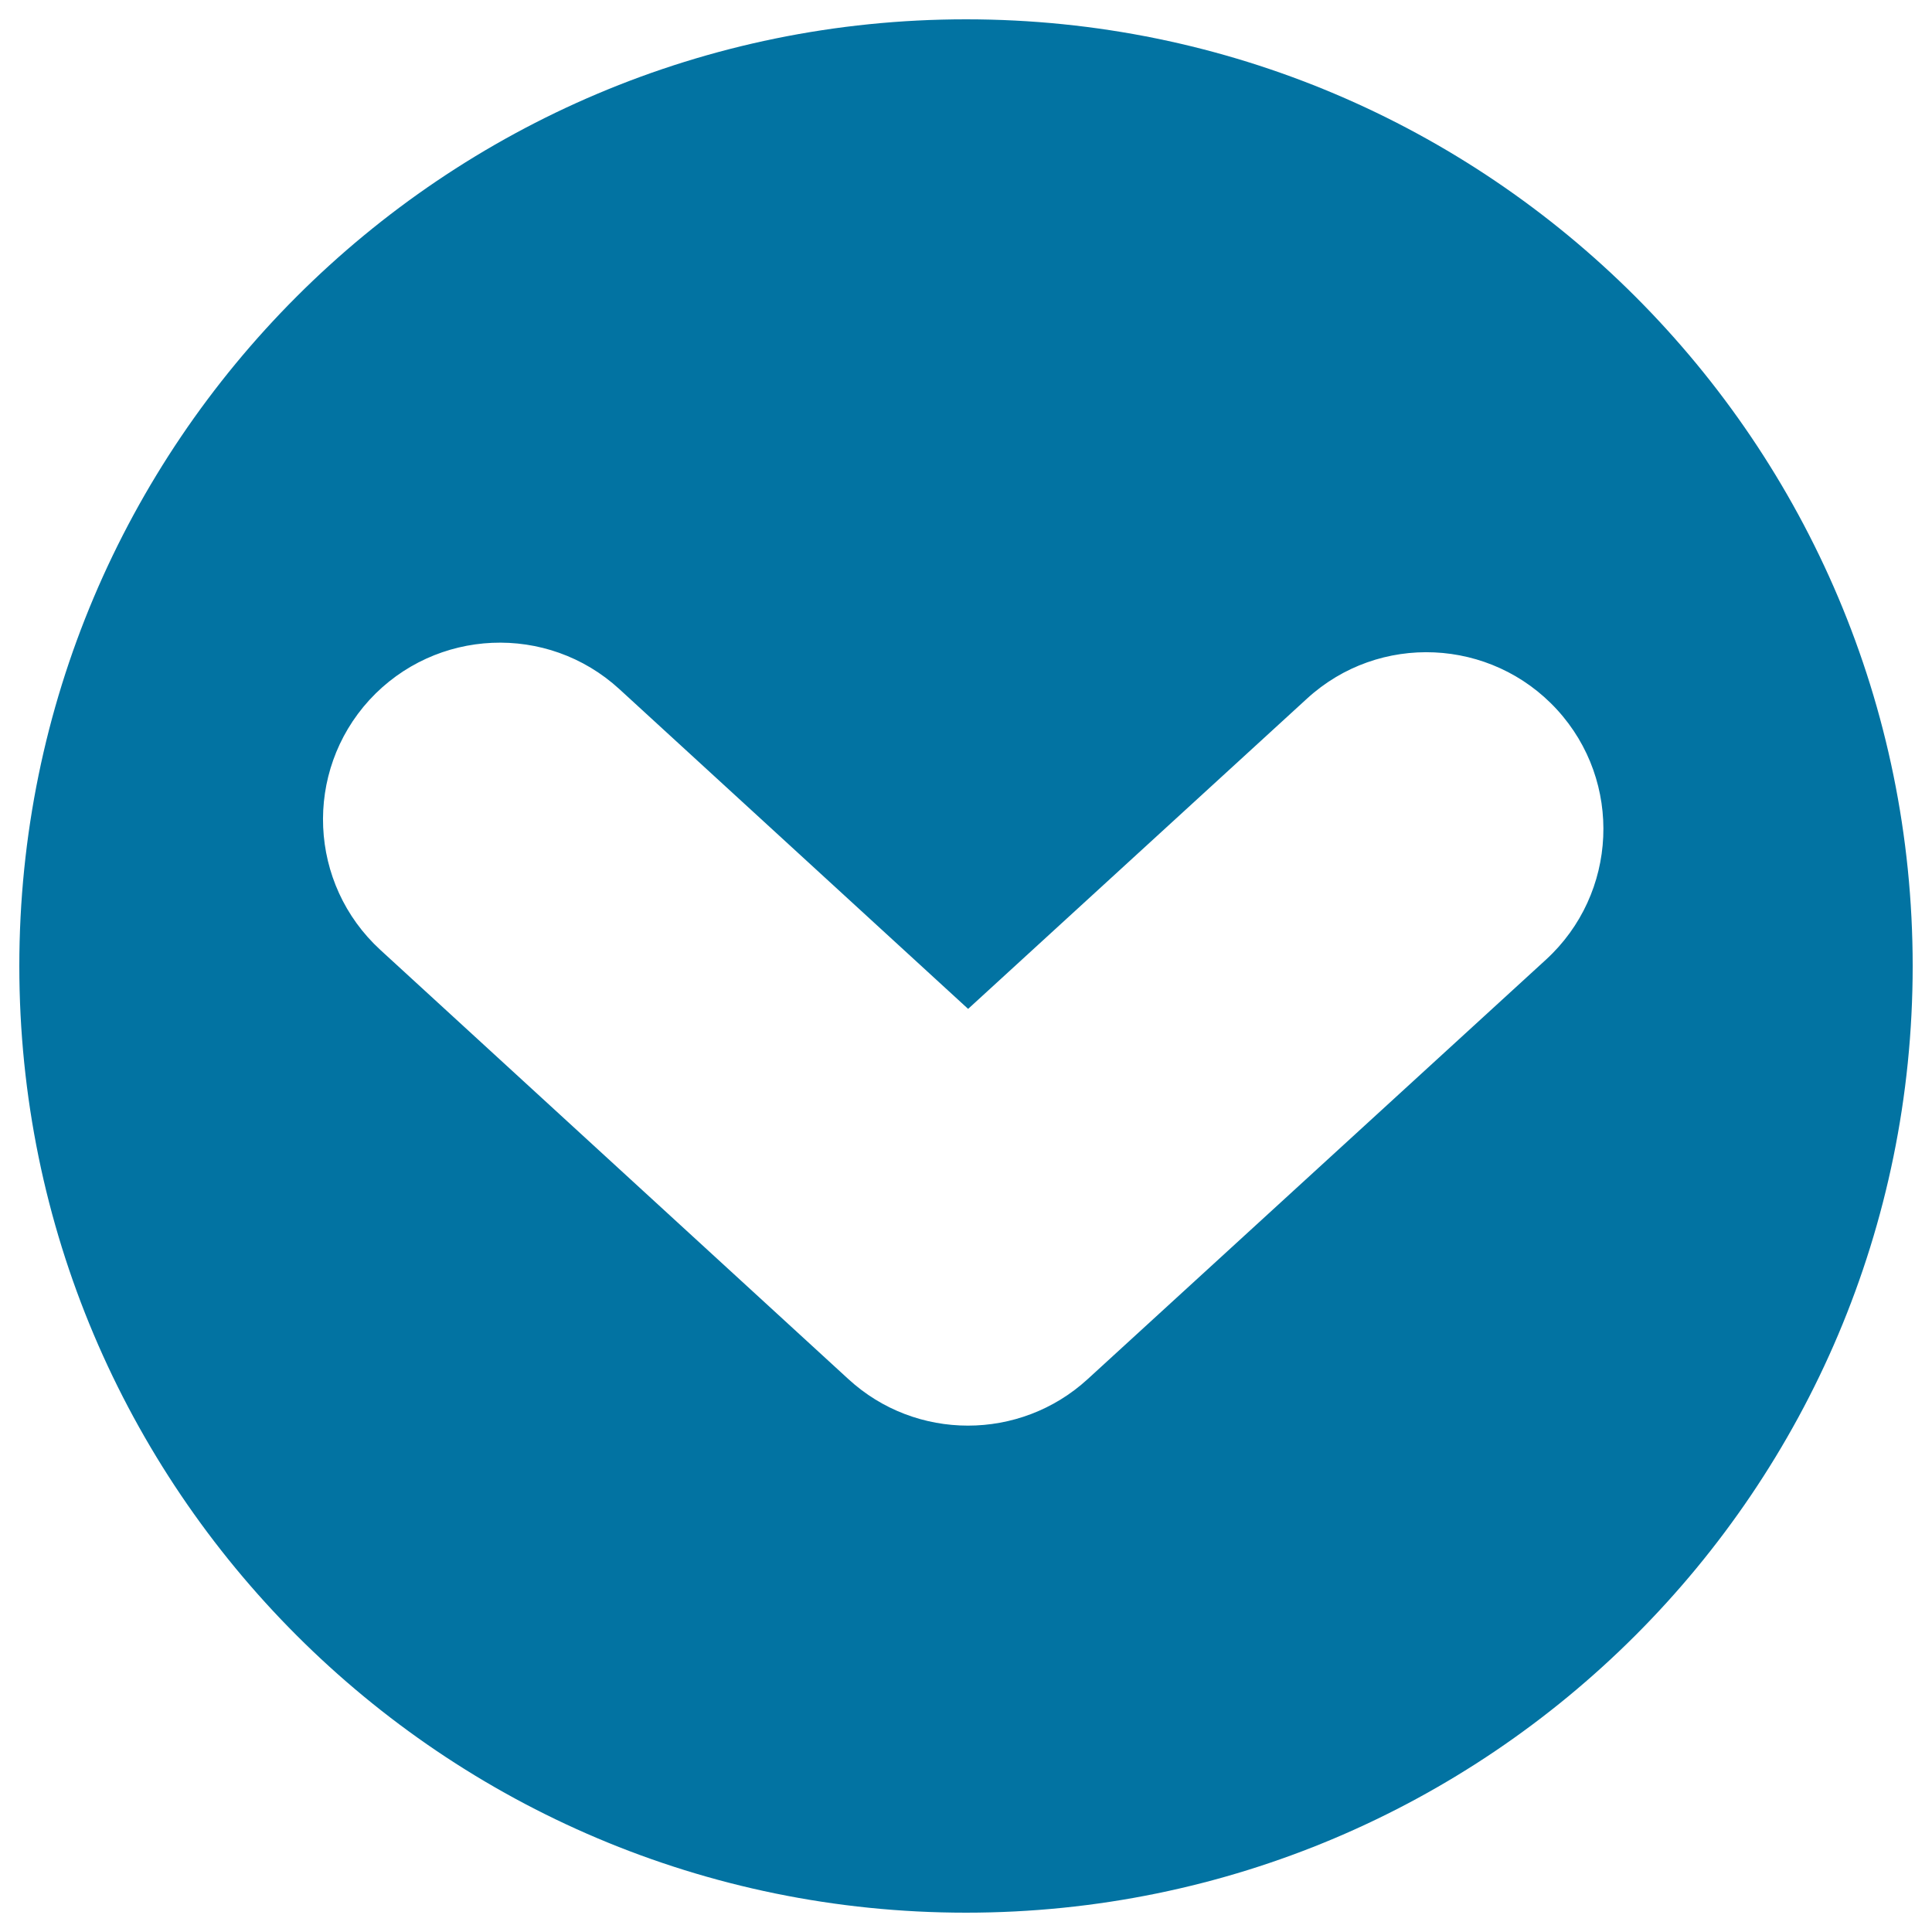
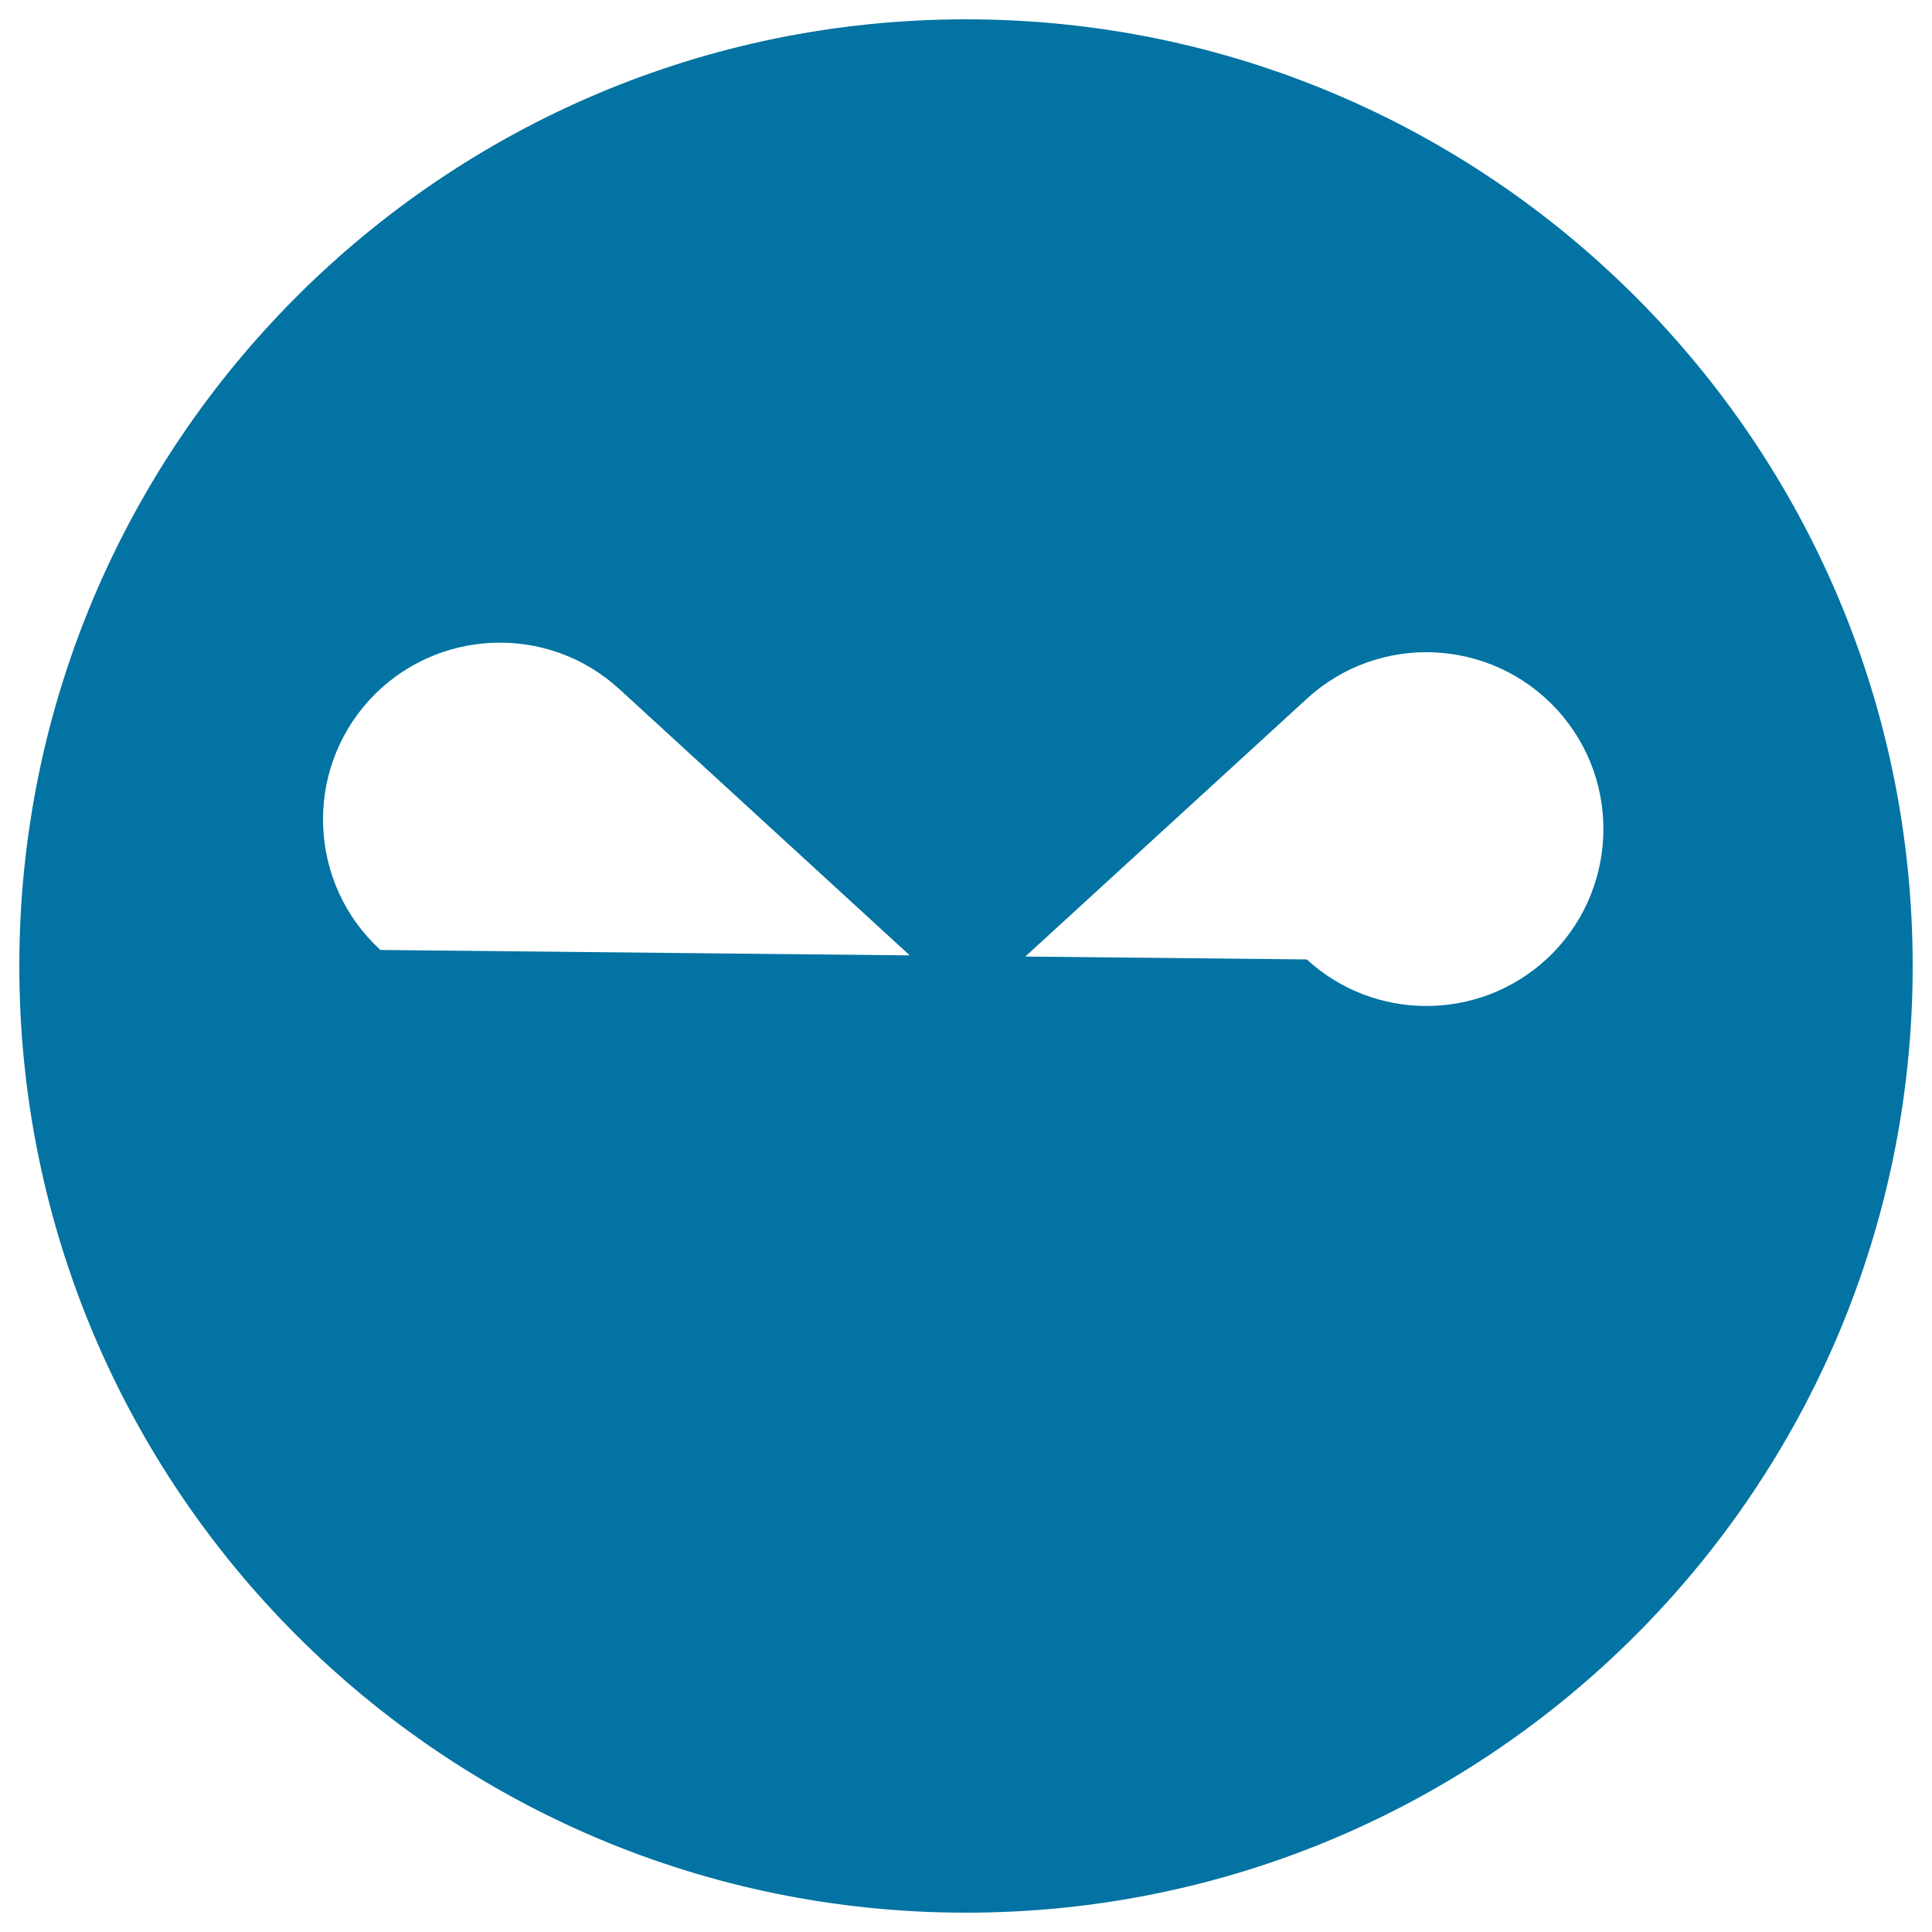
<svg xmlns="http://www.w3.org/2000/svg" viewBox="0 0 1000 1000" style="fill:#0273a2">
  <title>Down Arrow Filled Circular Button SVG icon</title>
  <g>
-     <path d="M500,990c270.6,0,490-219.4,490-490c0-270.6-219.4-490-490-490C229.4,10,10,229.4,10,500C10,770.6,229.4,990,500,990z M191.2,362.3c34.2-37.2,92.1-39.8,129.4-5.6l180.5,165.5l175.4-160.6c37.3-34.2,95.3-31.5,129.4,5.7c34.2,37.3,31.5,95.3-5.7,129.4L562.9,713.9c-17.5,16-39.7,24-61.9,24s-44.4-8-61.9-24.1L196.9,491.7C159.6,457.5,157.1,399.6,191.2,362.3z" />
+     <path d="M500,990c270.6,0,490-219.4,490-490c0-270.6-219.4-490-490-490C229.4,10,10,229.4,10,500C10,770.6,229.4,990,500,990z M191.2,362.3c34.2-37.2,92.1-39.8,129.4-5.6l180.5,165.5l175.4-160.6c37.3-34.2,95.3-31.5,129.4,5.7c34.2,37.3,31.5,95.3-5.7,129.4c-17.5,16-39.7,24-61.9,24s-44.4-8-61.9-24.1L196.9,491.7C159.6,457.5,157.1,399.6,191.2,362.3z" />
  </g>
</svg>